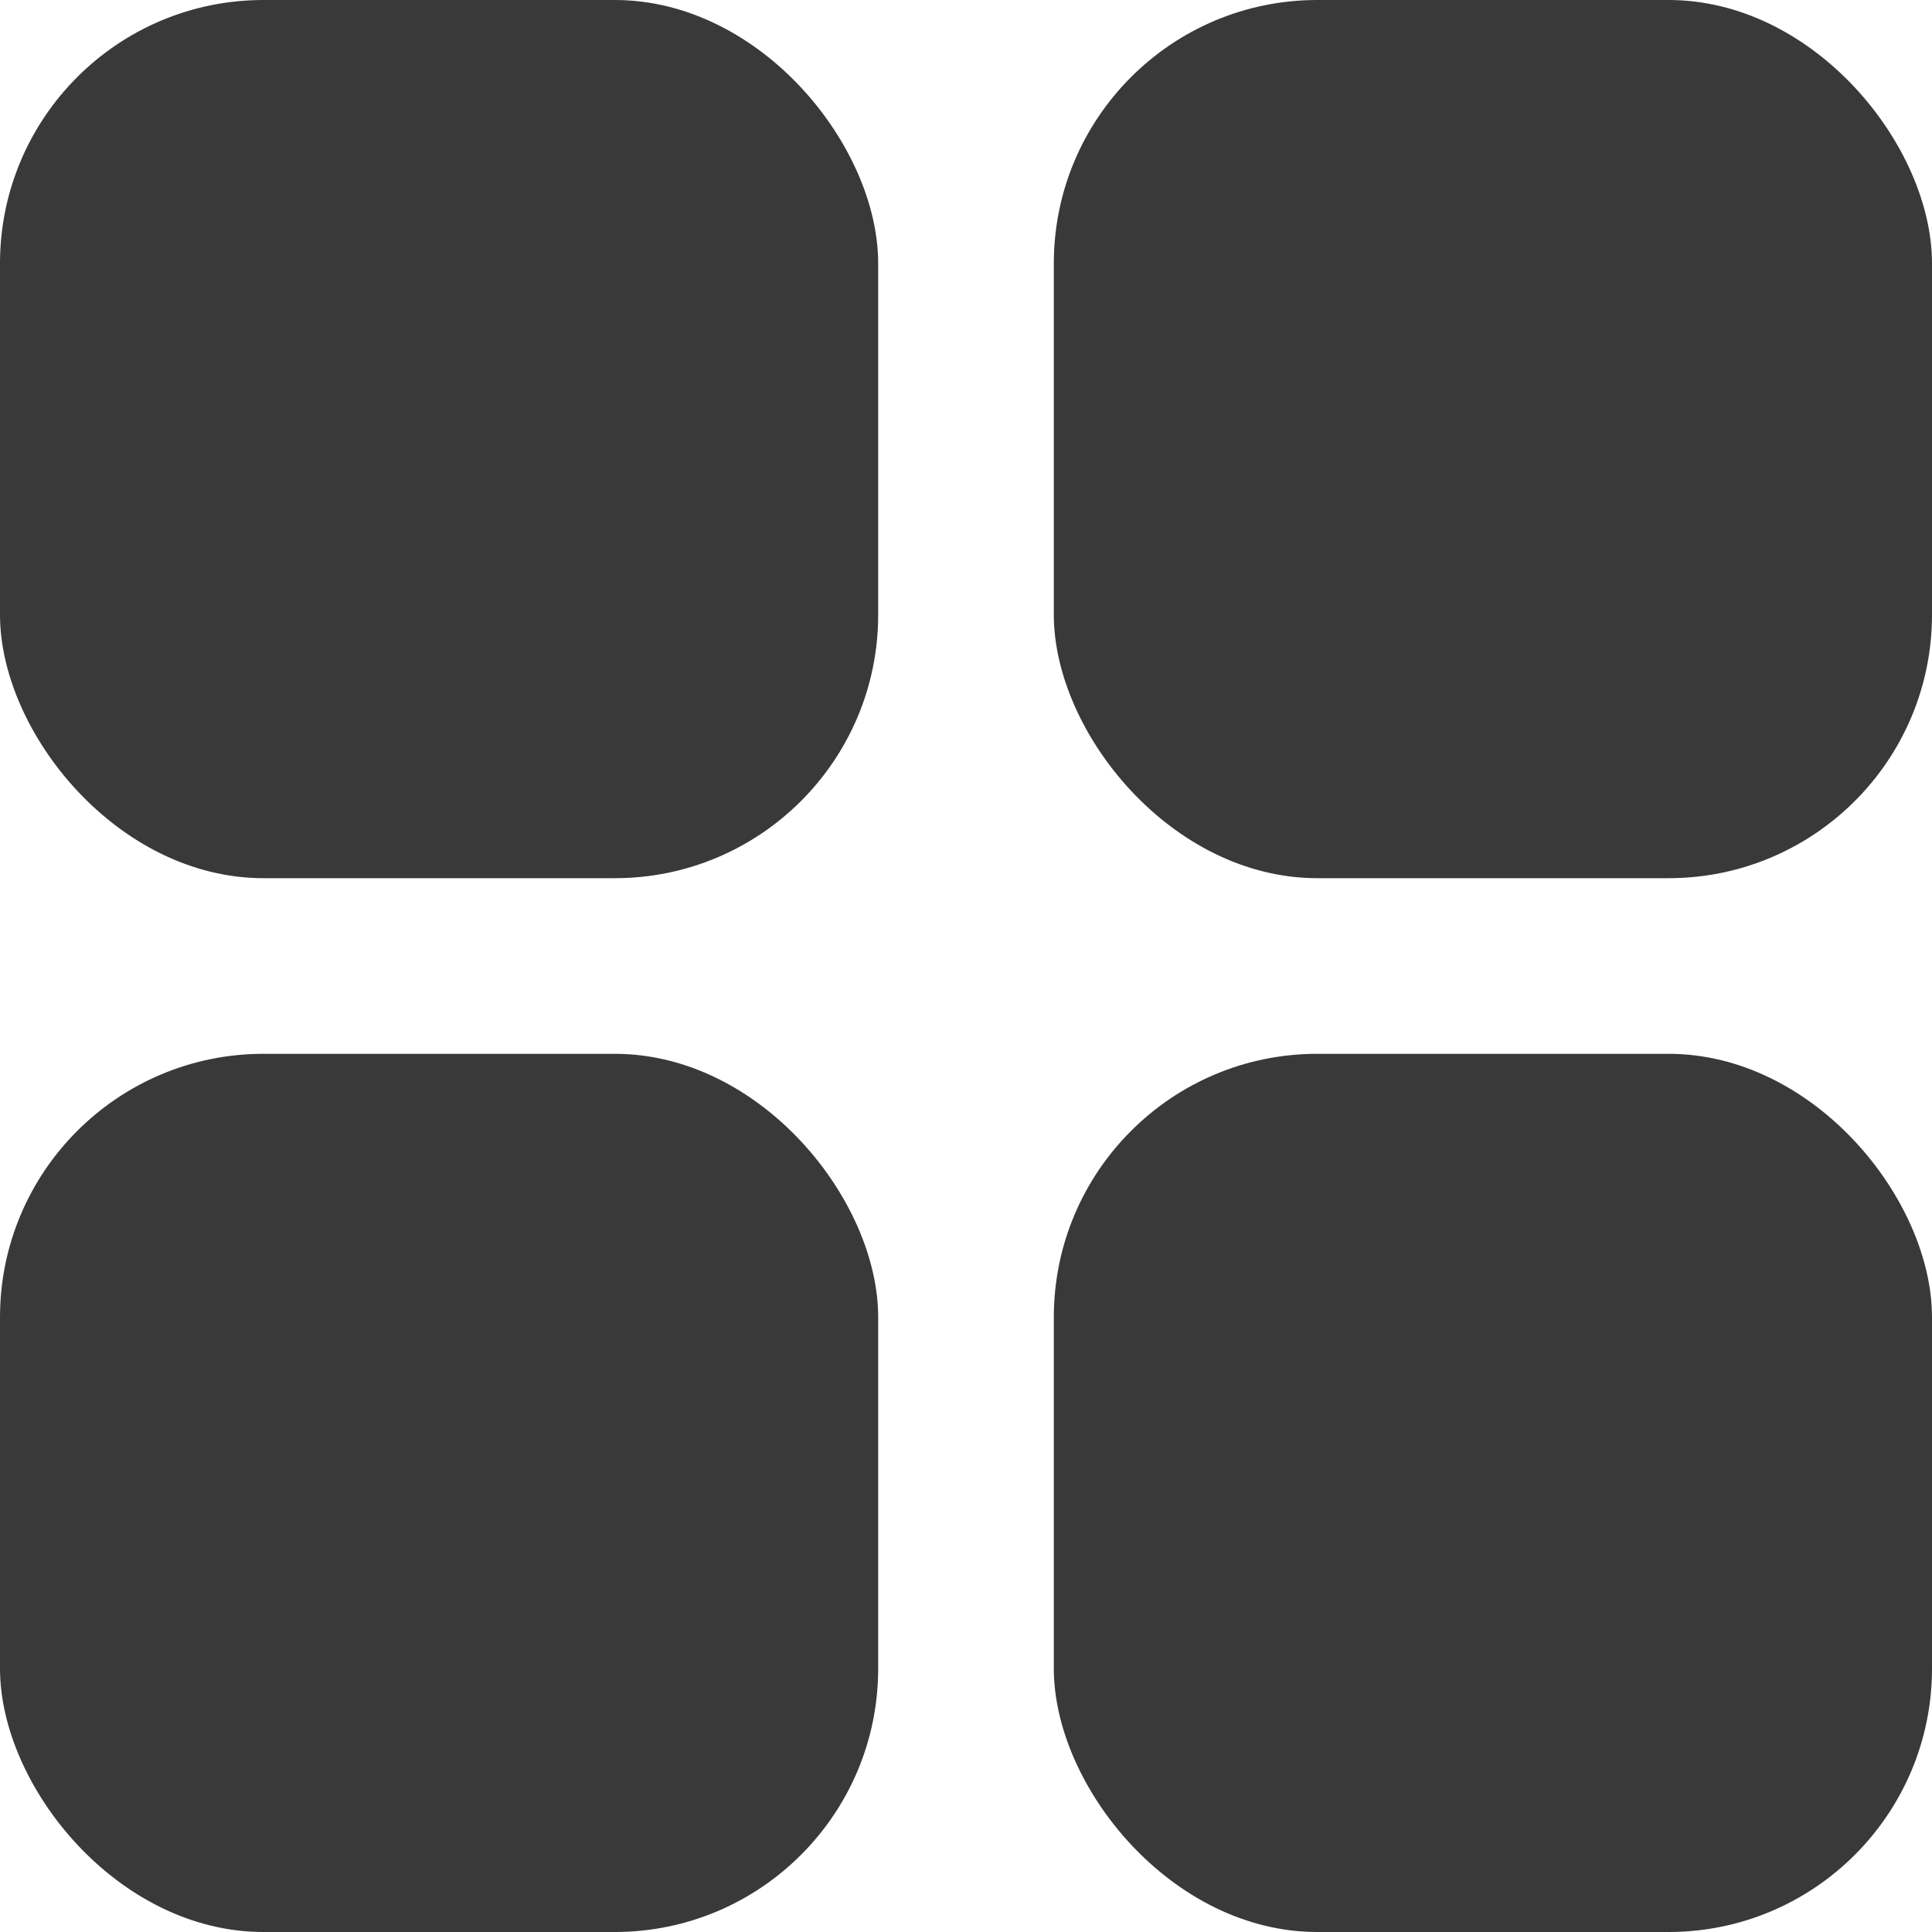
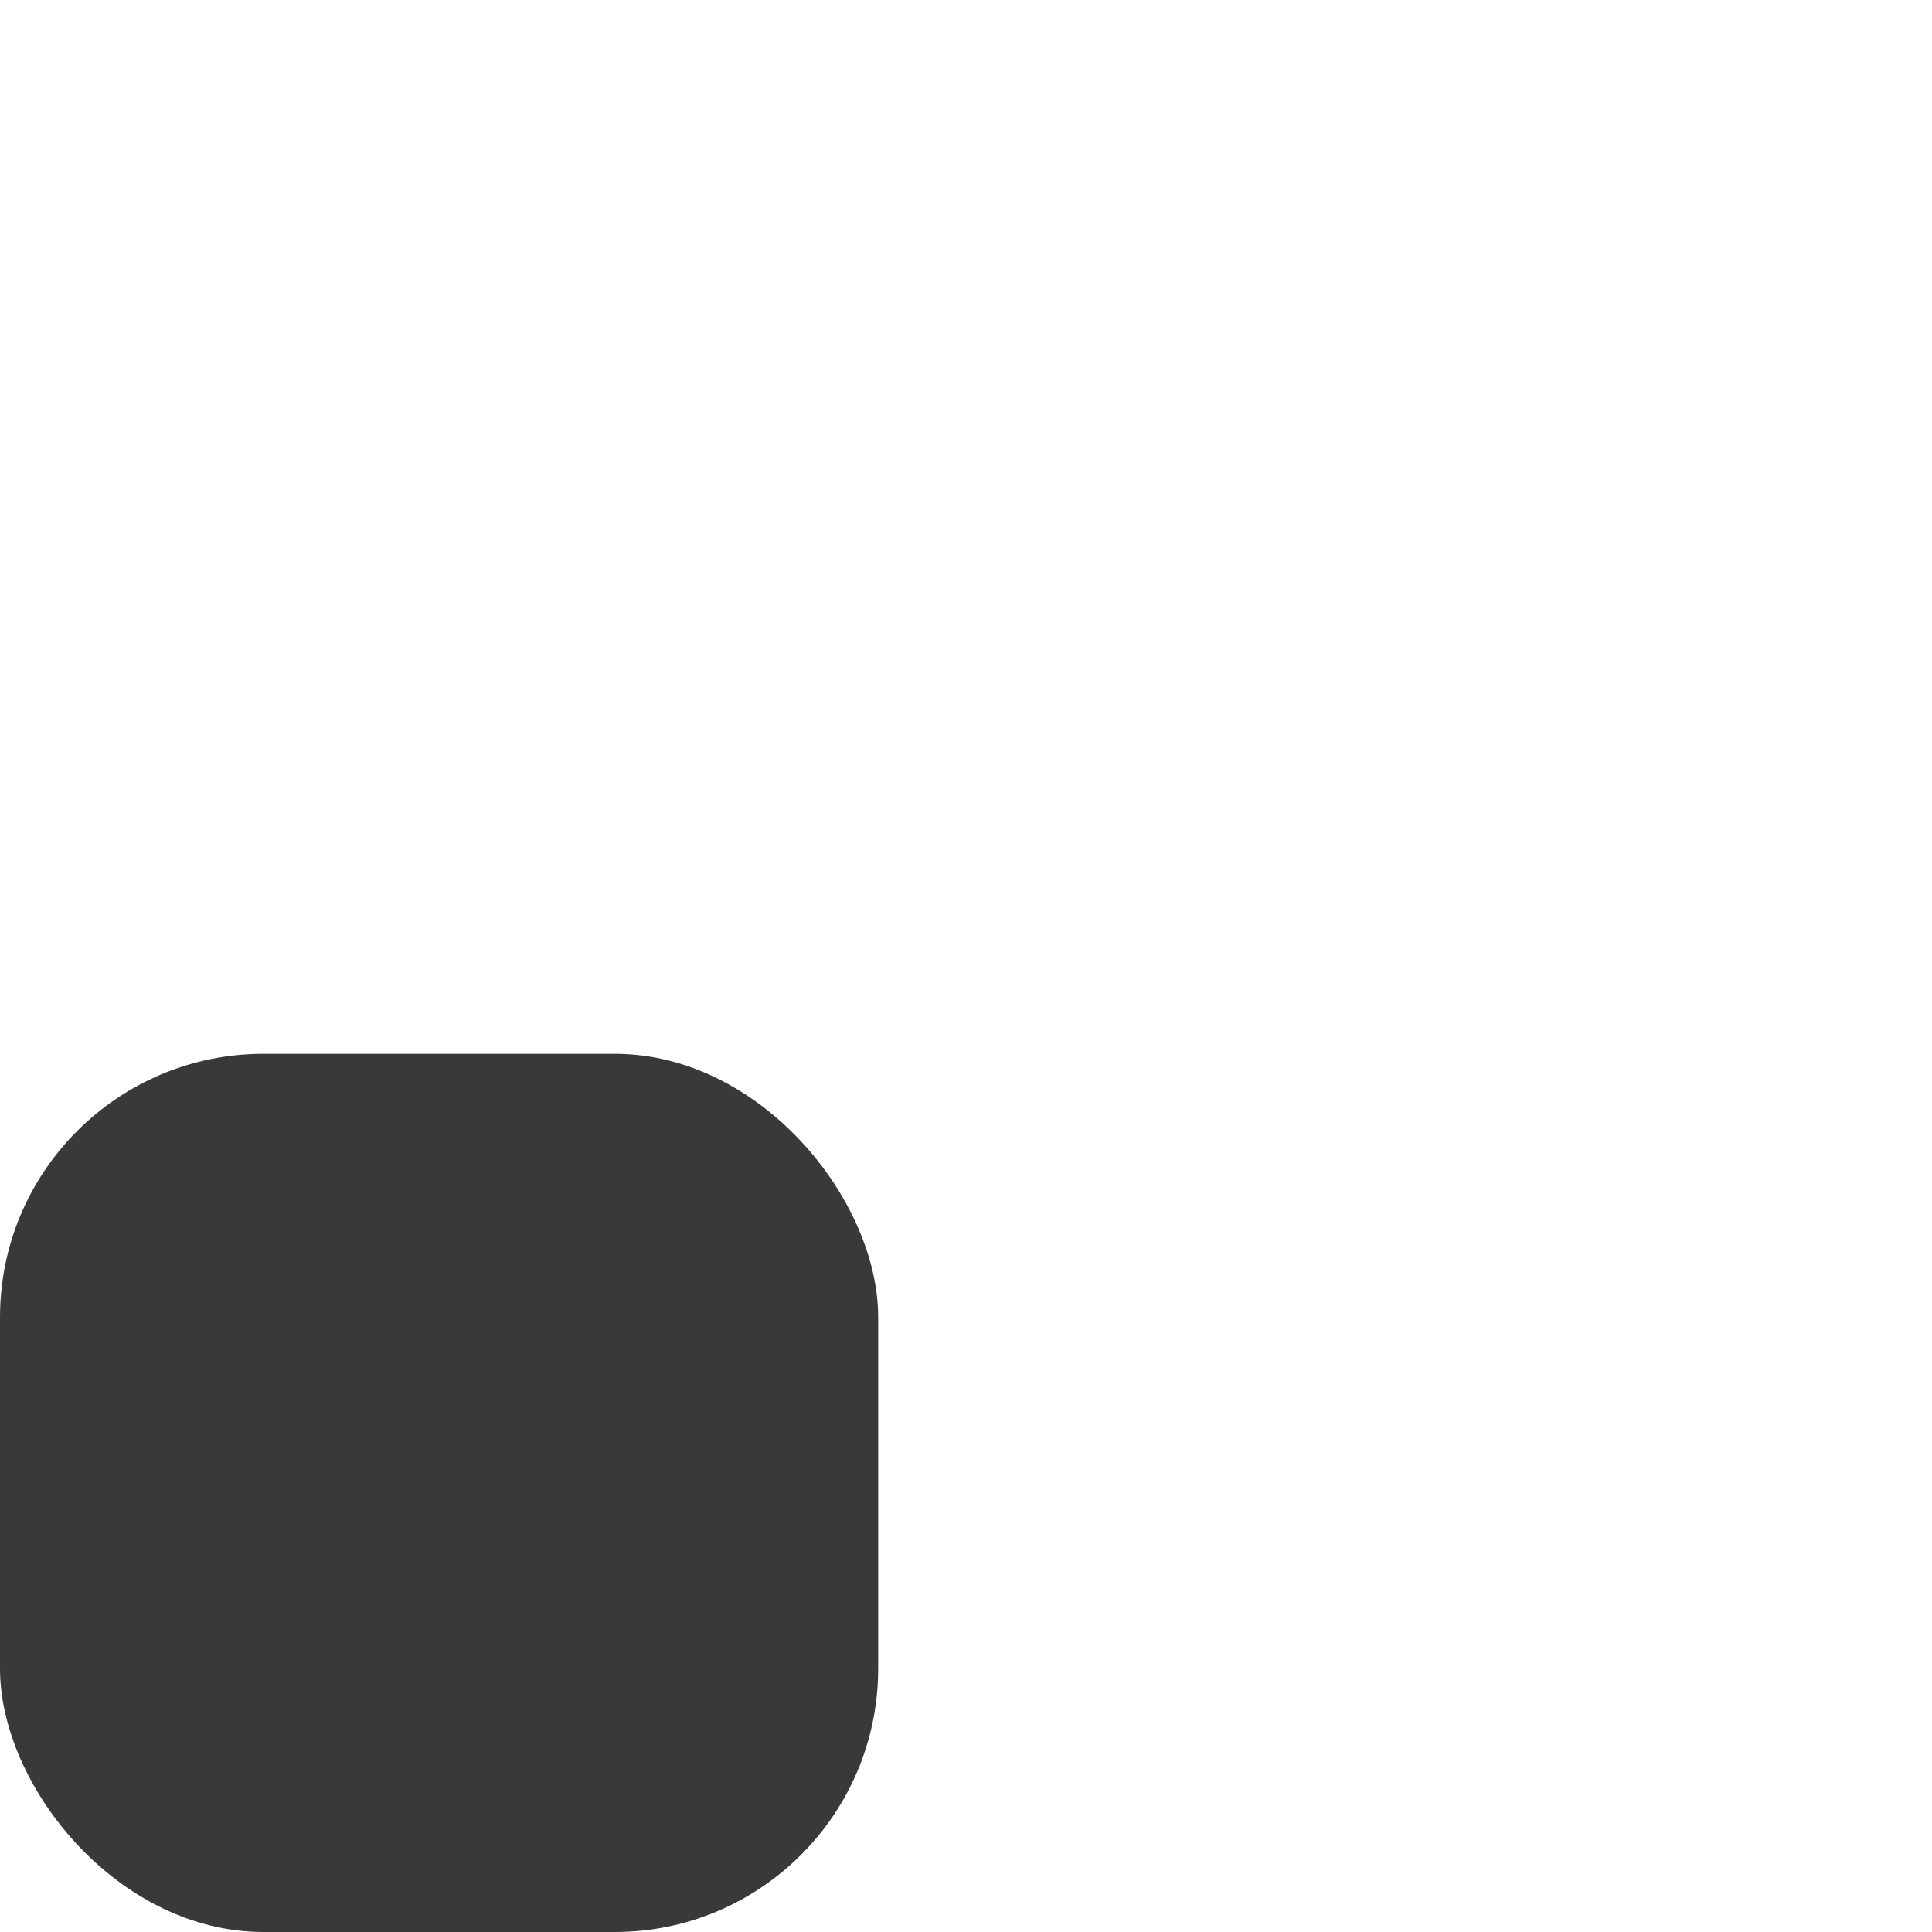
<svg xmlns="http://www.w3.org/2000/svg" id="icon_grid" width="22" height="22" viewBox="0 0 22 22">
-   <rect id="Rectangle_154" data-name="Rectangle 154" width="10" height="10" rx="3" fill="#393939" />
-   <rect id="Rectangle_155" data-name="Rectangle 155" width="10" height="10" rx="3" transform="translate(12)" fill="#393939" />
  <rect id="Rectangle_156" data-name="Rectangle 156" width="10" height="10" rx="3" transform="translate(0 12)" fill="#393939" />
-   <rect id="Rectangle_157" data-name="Rectangle 157" width="10" height="10" rx="3" transform="translate(12 12)" fill="#393939" />
</svg>